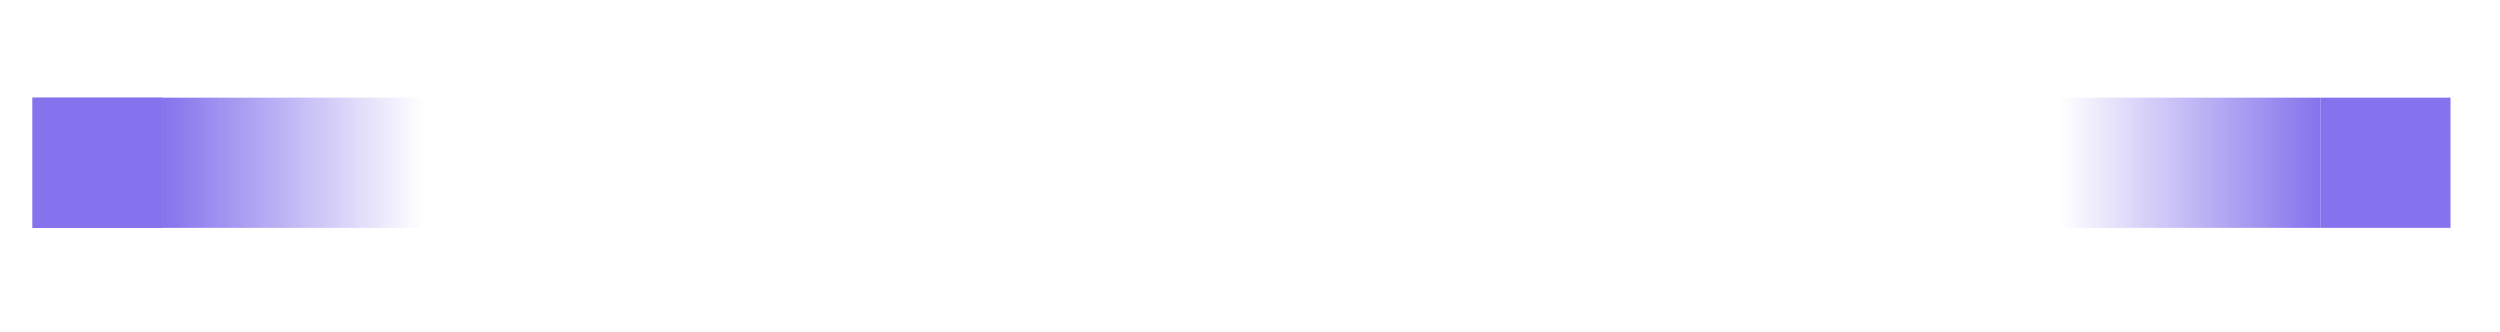
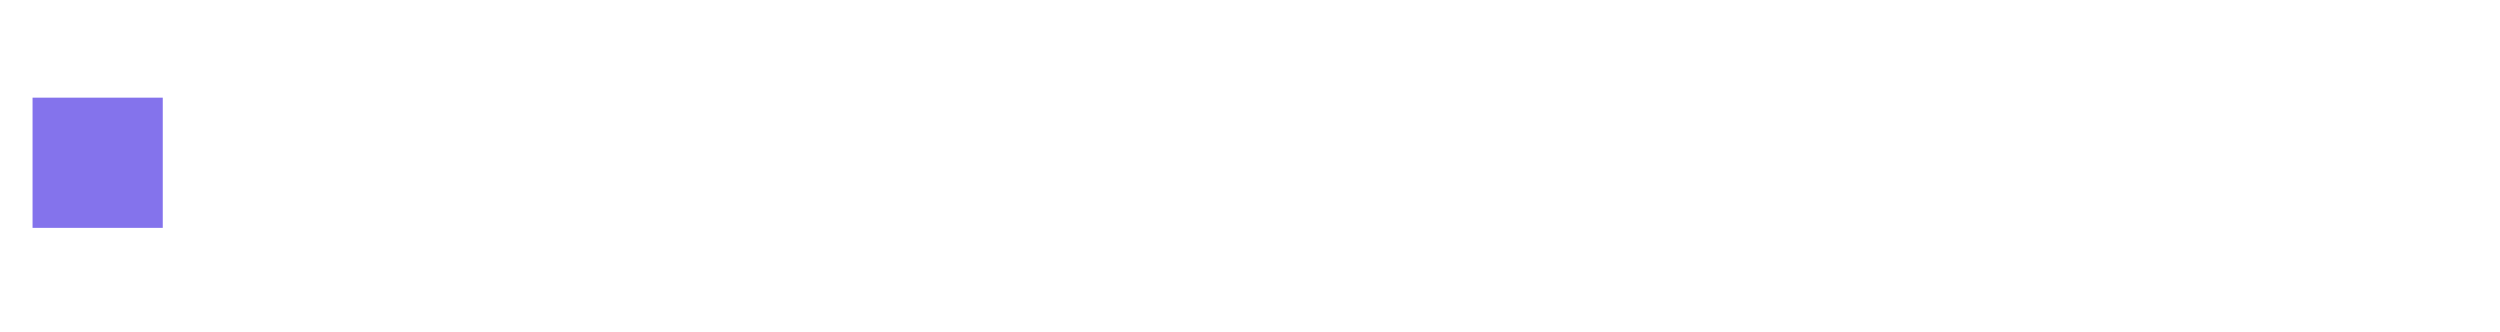
<svg xmlns="http://www.w3.org/2000/svg" width="1920" height="255" viewBox="0 0 1920 255" fill="none">
  <rect x="25" y="75" width="100" height="100" fill="#8473EC" />
-   <rect x="125" y="75" width="200" height="100" fill="url(#paint0_linear_5513_7445)" />
-   <rect x="25" y="75" width="100" height="100" fill="#8473EC" />
-   <rect x="1782" y="175" width="200" height="100" transform="rotate(-180 1782 175)" fill="url(#paint1_linear_5513_7445)" />
-   <rect x="1882" y="175" width="100" height="100" transform="rotate(-180 1882 175)" fill="#8473EC" />
  <defs>
    <linearGradient id="paint0_linear_5513_7445" x1="325" y1="125" x2="125" y2="125" gradientUnits="userSpaceOnUse">
      <stop stop-color="#8473EC" stop-opacity="0" />
      <stop offset="1" stop-color="#8473EC" />
    </linearGradient>
    <linearGradient id="paint1_linear_5513_7445" x1="1982" y1="225" x2="1782" y2="225" gradientUnits="userSpaceOnUse">
      <stop stop-color="#8473EC" stop-opacity="0" />
      <stop offset="1" stop-color="#8473EC" />
    </linearGradient>
  </defs>
</svg>